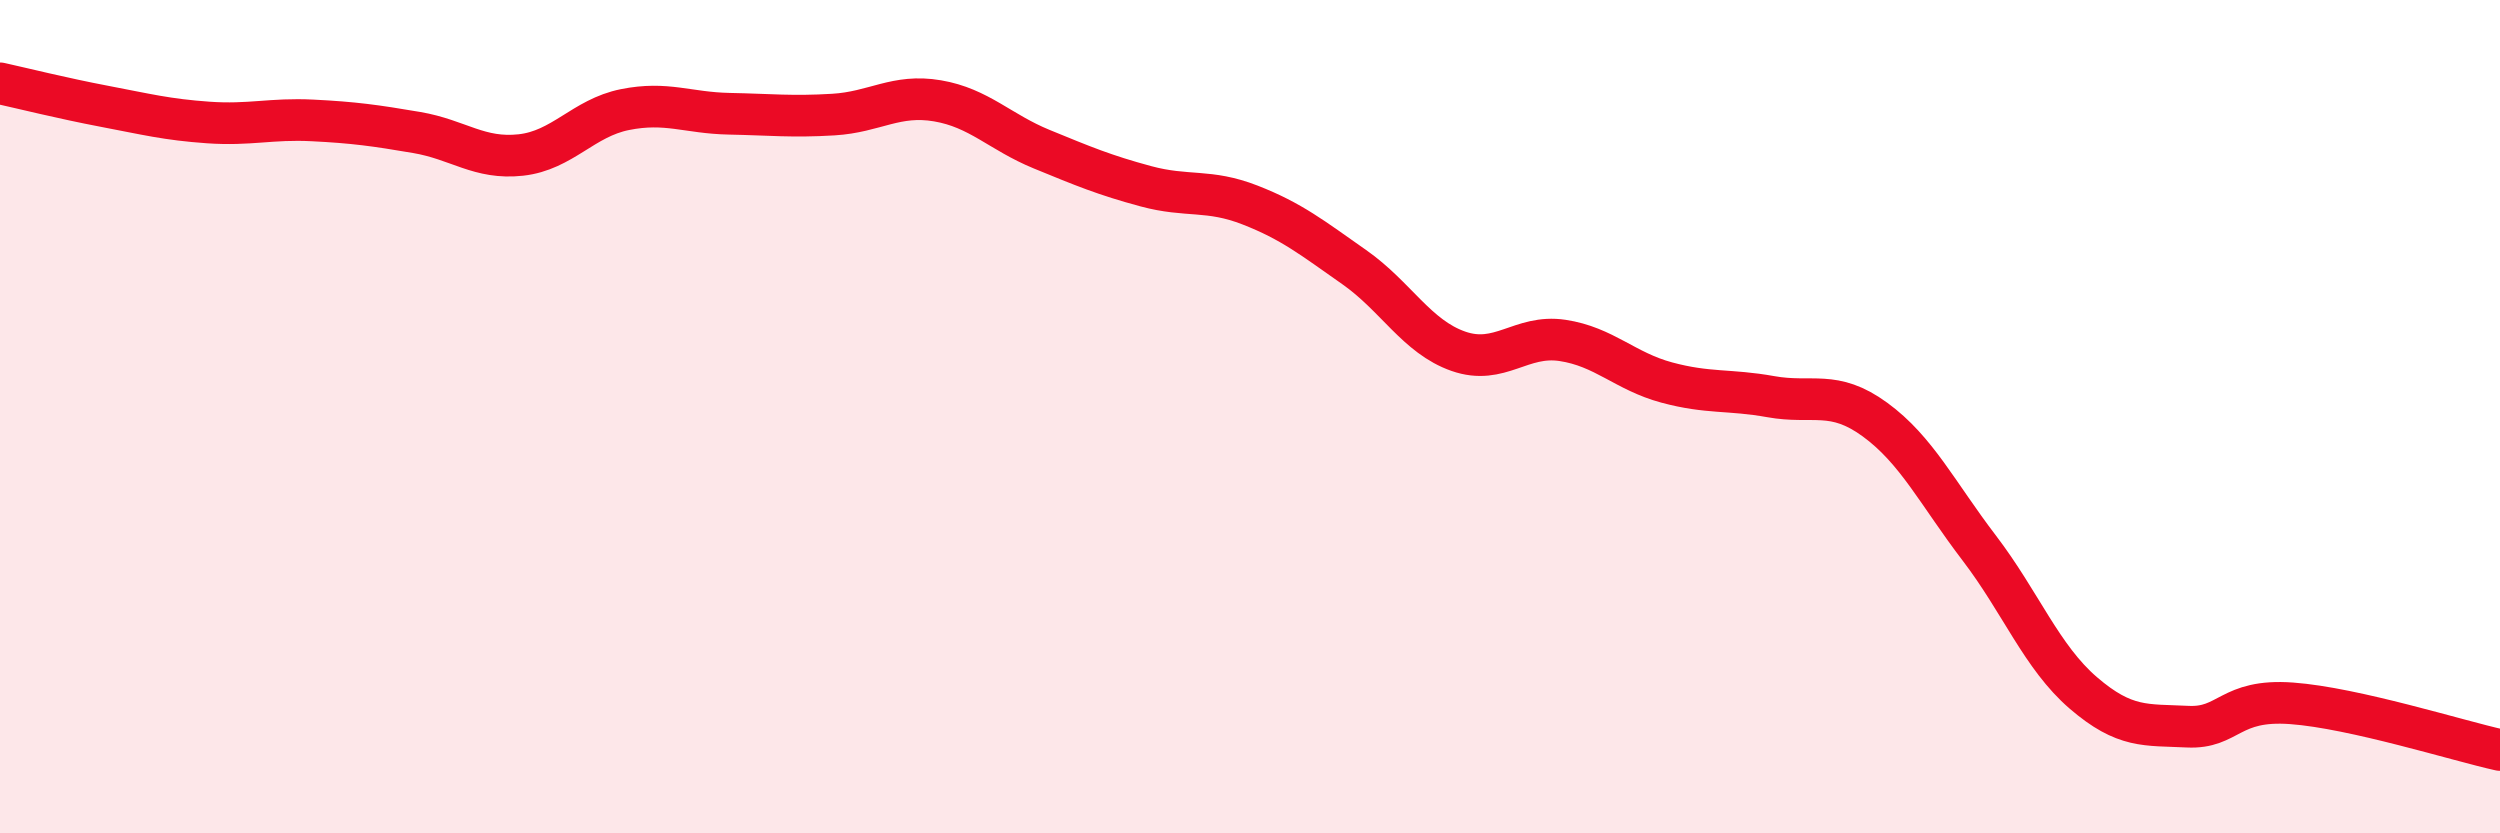
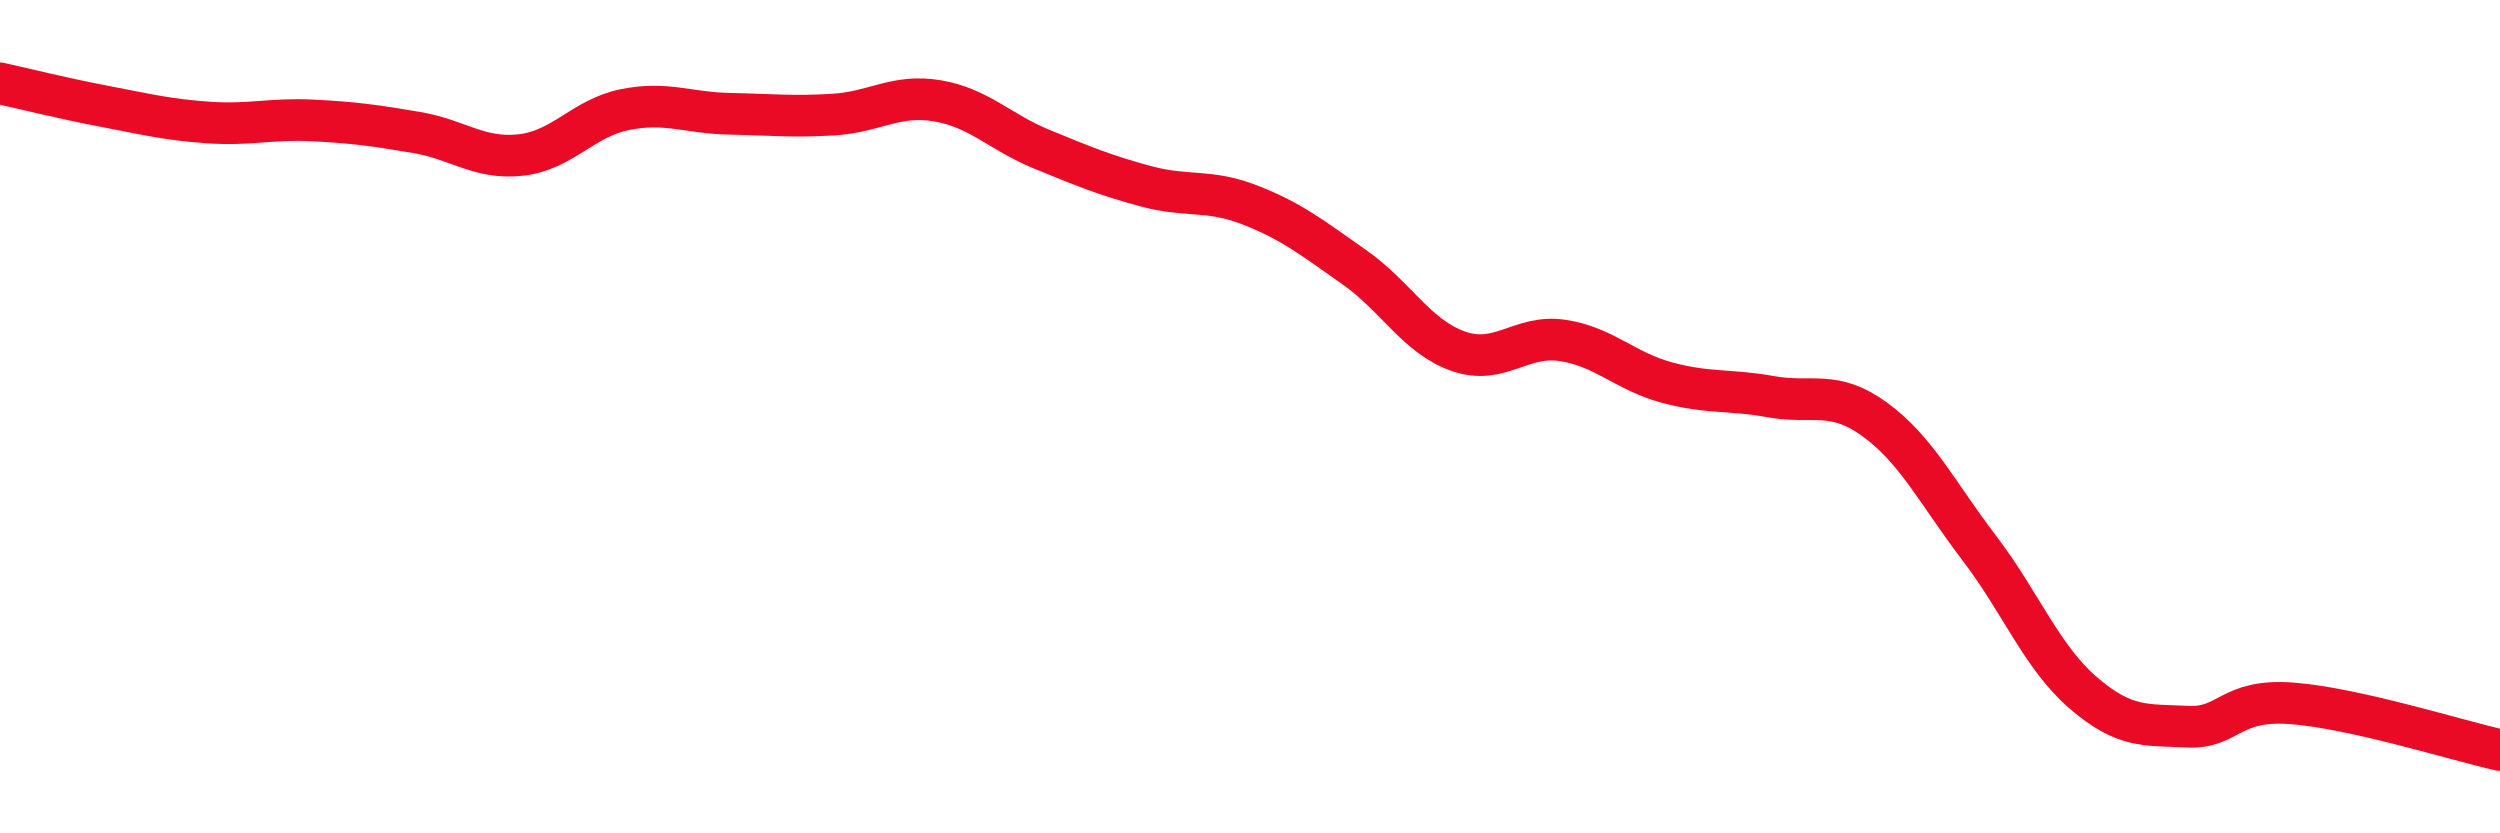
<svg xmlns="http://www.w3.org/2000/svg" width="60" height="20" viewBox="0 0 60 20">
-   <path d="M 0,2 C 0.5,2.11 1.5,2.36 2.5,2.55 C 3.5,2.74 4,2.87 5,2.94 C 6,3.01 6.5,2.84 7.5,2.89 C 8.5,2.94 9,3.01 10,3.18 C 11,3.35 11.5,3.83 12.5,3.72 C 13.5,3.61 14,2.83 15,2.63 C 16,2.43 16.5,2.71 17.5,2.73 C 18.5,2.75 19,2.81 20,2.75 C 21,2.69 21.5,2.25 22.5,2.42 C 23.5,2.59 24,3.17 25,3.58 C 26,3.99 26.5,4.2 27.5,4.47 C 28.5,4.74 29,4.53 30,4.92 C 31,5.31 31.5,5.71 32.5,6.41 C 33.5,7.11 34,8.08 35,8.43 C 36,8.78 36.5,8.02 37.5,8.17 C 38.5,8.32 39,8.91 40,9.18 C 41,9.45 41.5,9.34 42.5,9.52 C 43.5,9.7 44,9.34 45,10.07 C 46,10.8 46.5,11.84 47.5,13.15 C 48.5,14.46 49,15.77 50,16.63 C 51,17.49 51.5,17.39 52.5,17.44 C 53.5,17.49 53.5,16.77 55,16.88 C 56.5,16.99 59,17.78 60,18L60 20L0 20Z" fill="#EB0A25" opacity="0.1" stroke-linecap="round" stroke-linejoin="round" />
  <path d="M 0,2 C 0.5,2.11 1.5,2.36 2.5,2.55 C 3.5,2.74 4,2.87 5,2.94 C 6,3.01 6.5,2.84 7.5,2.89 C 8.5,2.94 9,3.01 10,3.18 C 11,3.35 11.5,3.83 12.5,3.72 C 13.5,3.61 14,2.83 15,2.63 C 16,2.43 16.5,2.71 17.5,2.73 C 18.5,2.75 19,2.81 20,2.75 C 21,2.69 21.5,2.25 22.5,2.42 C 23.5,2.59 24,3.17 25,3.58 C 26,3.99 26.5,4.2 27.5,4.47 C 28.5,4.74 29,4.53 30,4.92 C 31,5.31 31.5,5.71 32.5,6.41 C 33.5,7.11 34,8.08 35,8.43 C 36,8.78 36.5,8.02 37.5,8.17 C 38.5,8.32 39,8.91 40,9.18 C 41,9.45 41.5,9.34 42.5,9.52 C 43.5,9.7 44,9.34 45,10.07 C 46,10.8 46.5,11.84 47.5,13.15 C 48.5,14.46 49,15.77 50,16.63 C 51,17.49 51.5,17.39 52.5,17.44 C 53.5,17.49 53.5,16.77 55,16.88 C 56.5,16.99 59,17.78 60,18" stroke="#EB0A25" stroke-width="1" fill="none" stroke-linecap="round" stroke-linejoin="round" />
</svg>